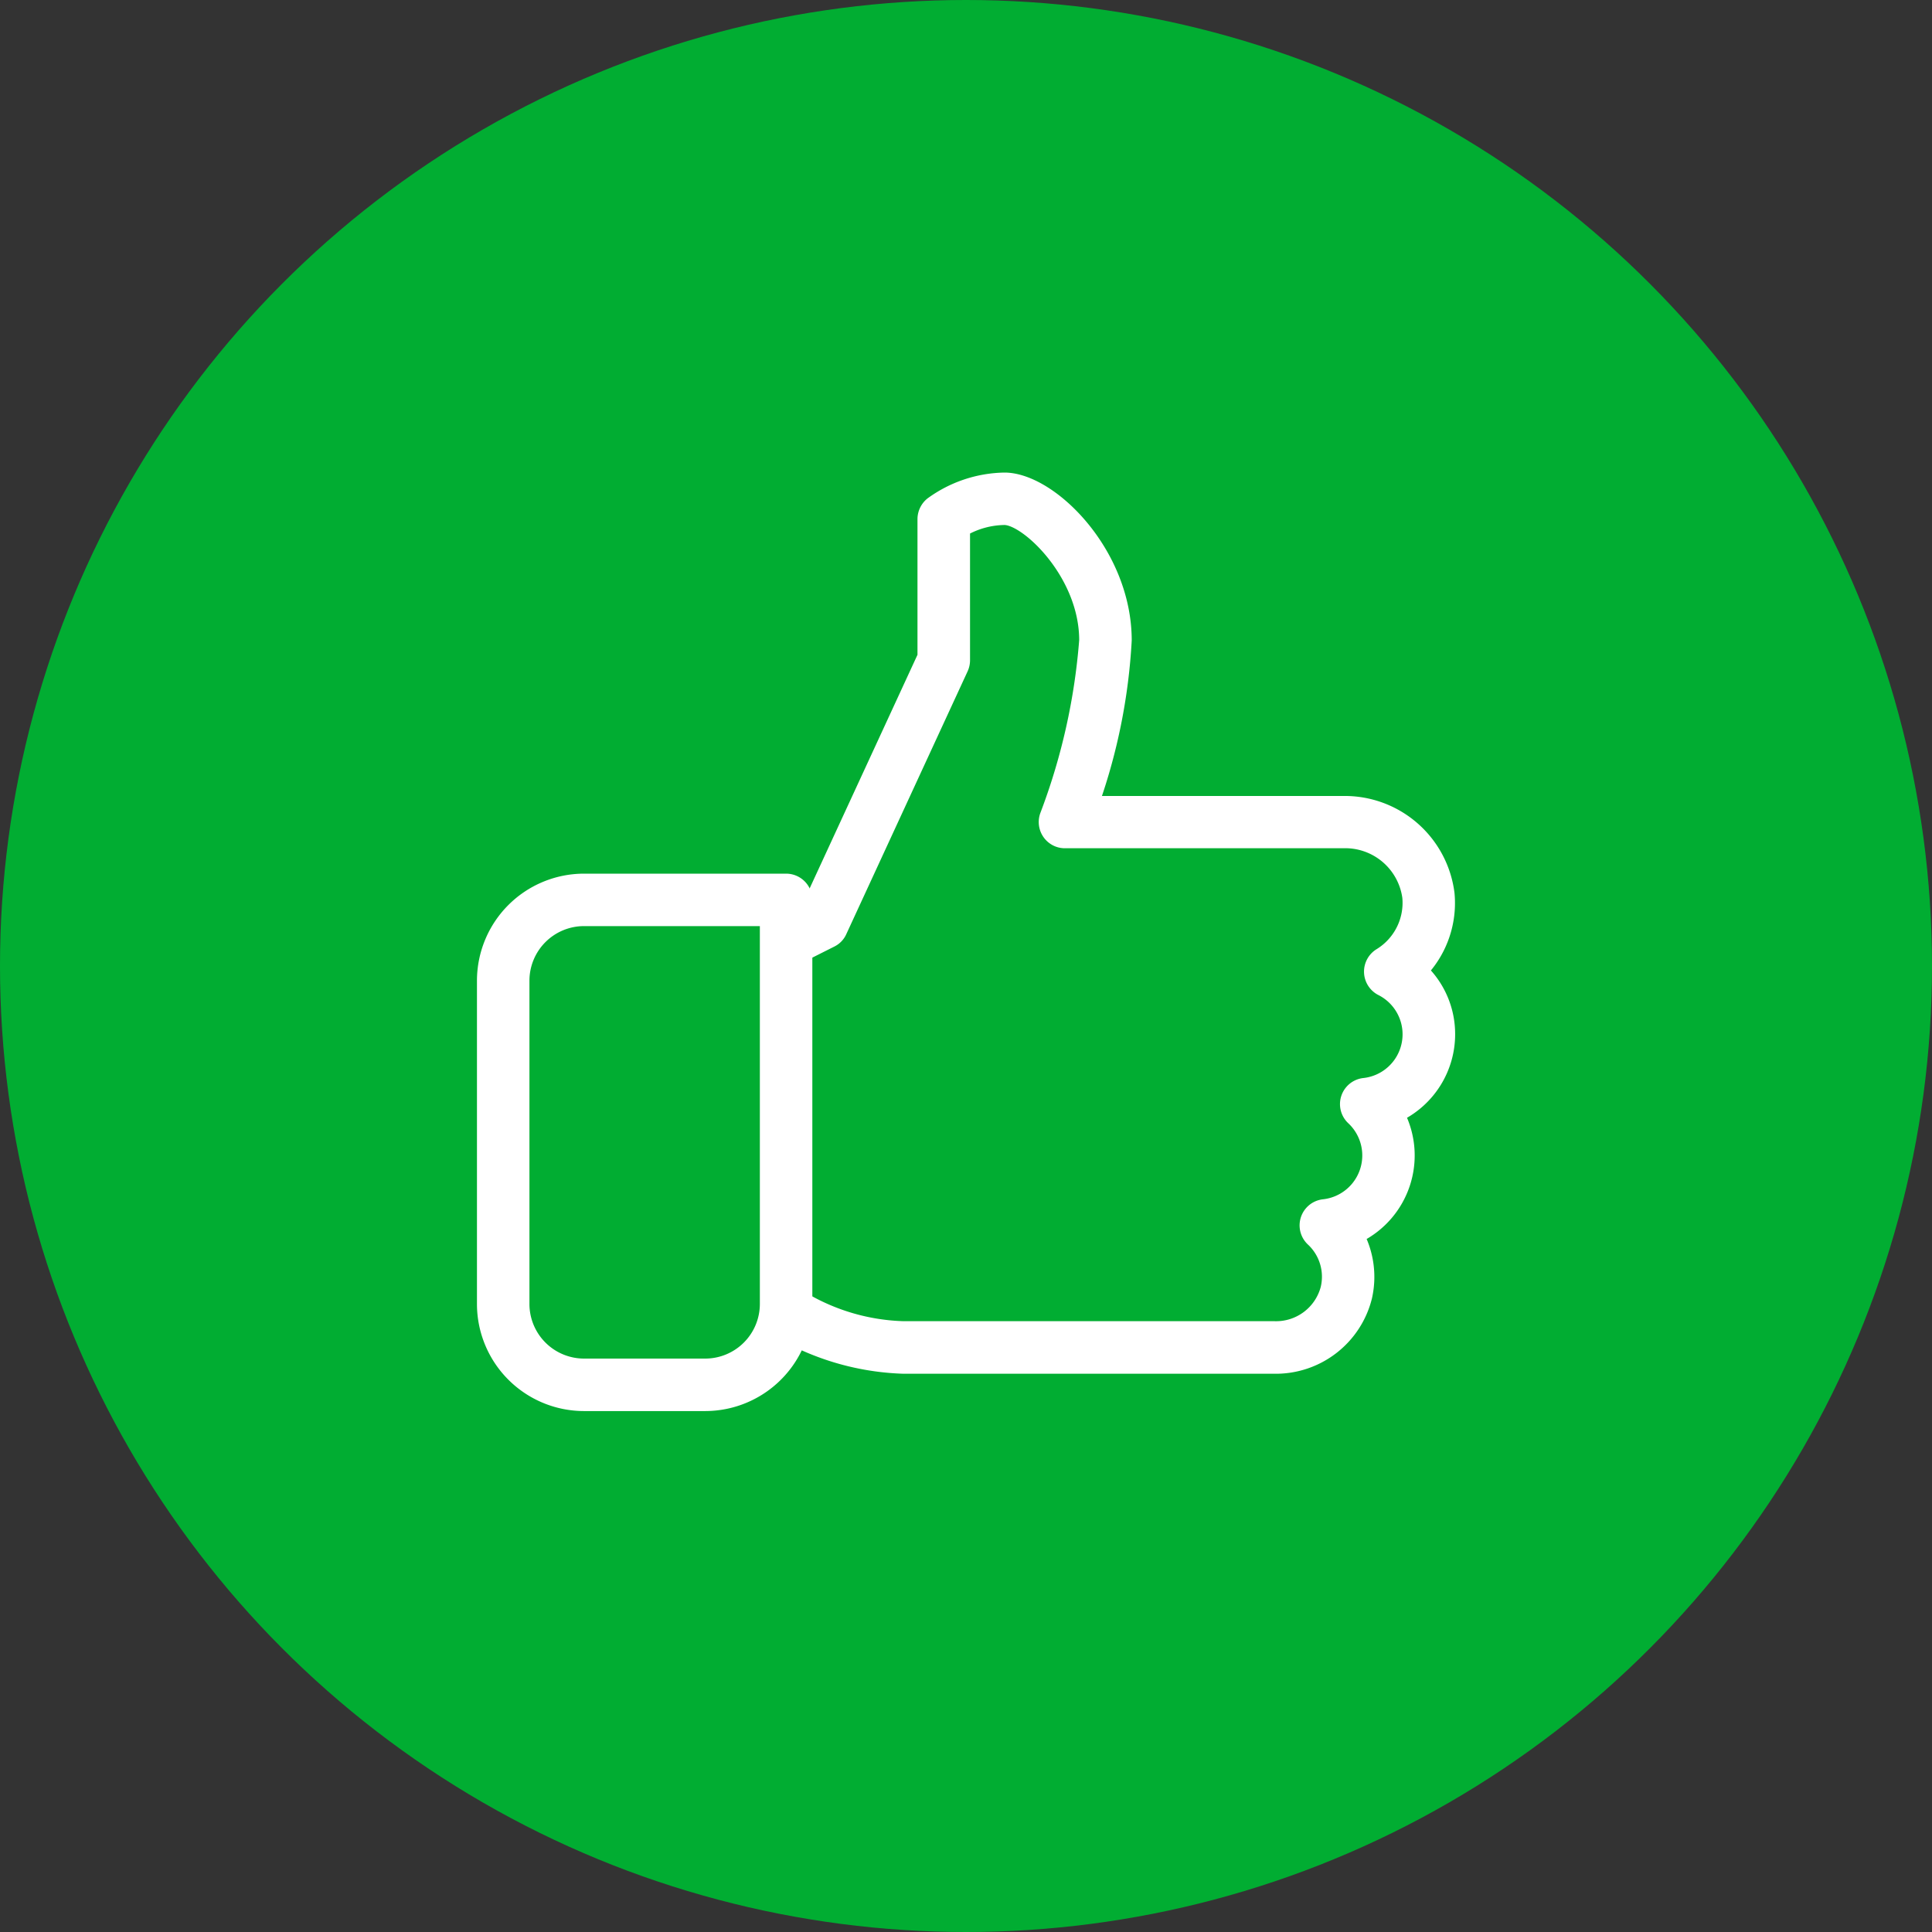
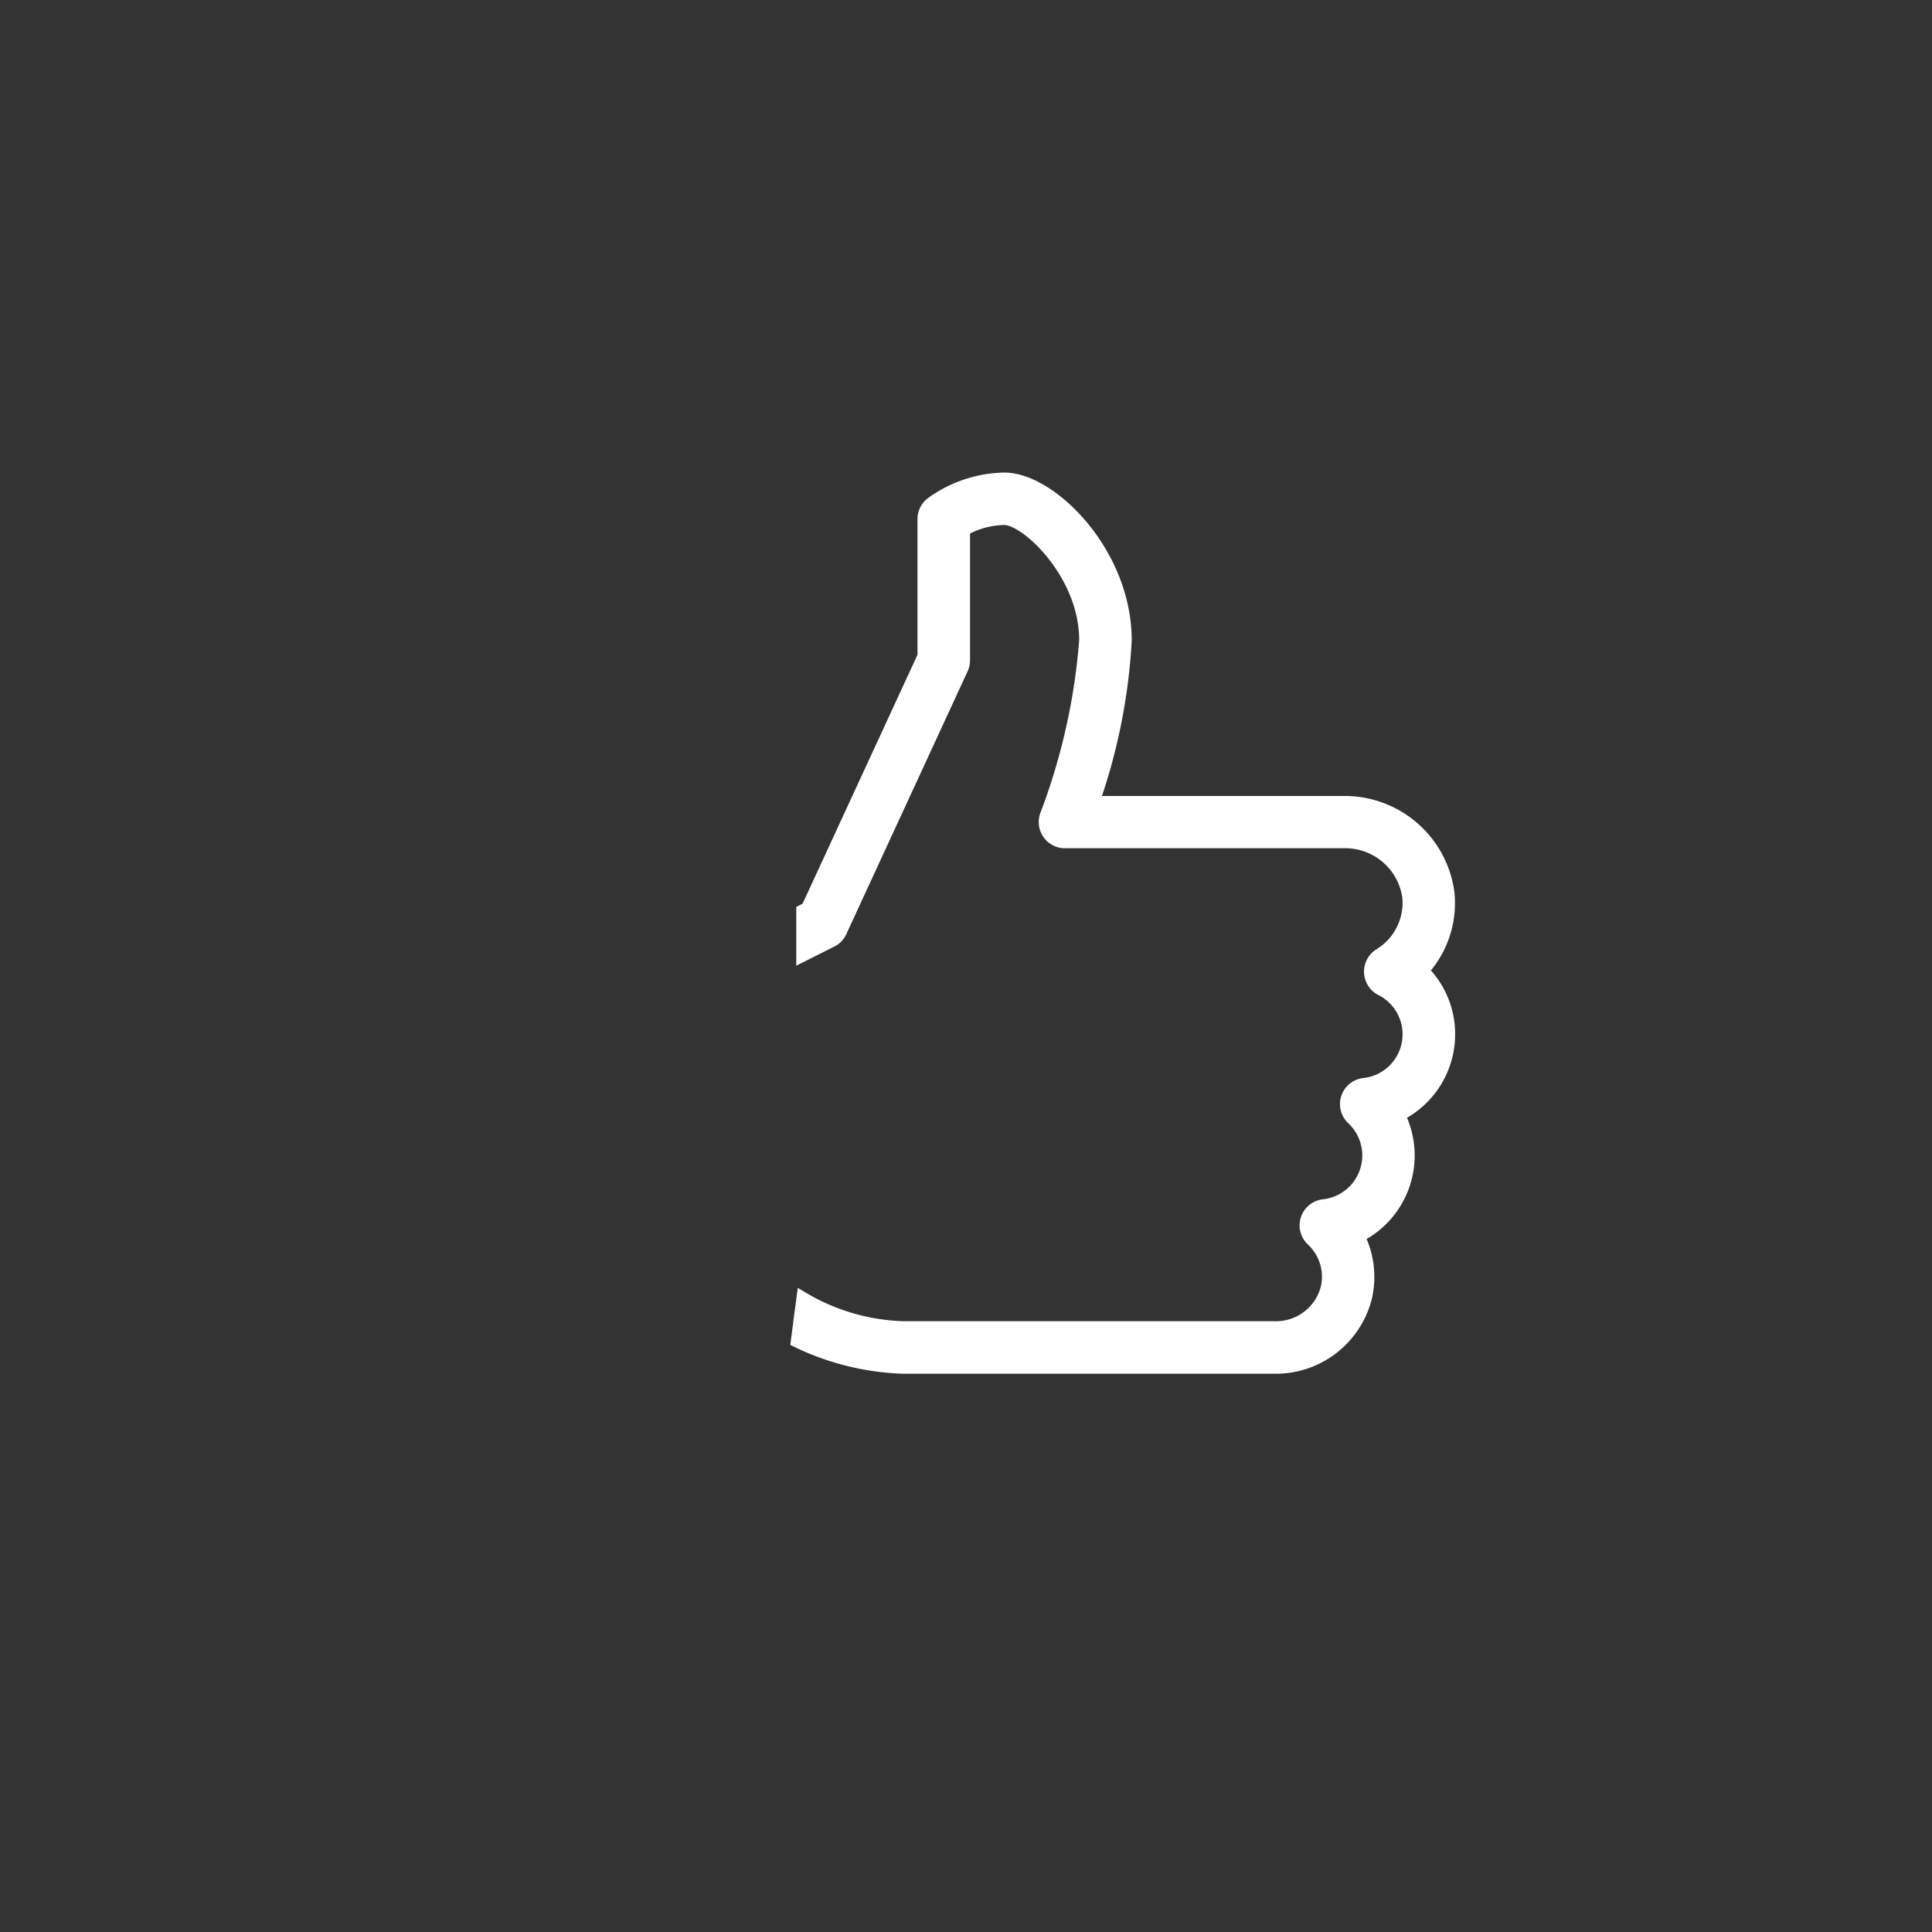
<svg xmlns="http://www.w3.org/2000/svg" width="80" height="80" viewBox="0 0 80 80">
  <rect x="0" y="0" width="80" height="80" fill="#333333" stroke="none" />
  <g id="Gruppe_1065" data-name="Gruppe 1065" transform="translate(-1433 -3626)">
-     <circle id="Ellipse_60" data-name="Ellipse 60" cx="40" cy="40" r="40" transform="translate(1433 3626)" fill="#01ad32" />
    <g id="daumen-gelb" transform="translate(1453 3645.822)">
      <g id="Gruppe_518" data-name="Gruppe 518" transform="translate(12.989 0)">
        <g id="Gruppe_515" data-name="Gruppe 515">
          <g id="Gruppe_514" data-name="Gruppe 514">
            <path id="Pfad_639" data-name="Pfad 639" d="M303.3,379.22a4.329,4.329,0,0,0-4.365-3.792H288.6a24.092,24.092,0,0,0,1.333-6.692c0-3.631-3.085-6.7-5.02-6.7a5.3,5.3,0,0,0-3.035,1.02.85.85,0,0,0-.316.655v5.675l-4.819,10.439-.2.1V381.8l1.211-.609a.8.8,0,0,0,.385-.4l5.02-10.876a.858.858,0,0,0,.079-.349v-5.405a3.507,3.507,0,0,1,1.672-.454c.915,0,3.348,2.278,3.348,5.02a25.98,25.98,0,0,1-1.62,7.232.837.837,0,0,0,.484,1.08.827.827,0,0,0,.3.053h11.515a2.638,2.638,0,0,1,2.7,2.275,2.5,2.5,0,0,1-1.188,2.37.839.839,0,0,0,.056,1.458,2.071,2.071,0,0,1-.708,3.911l0,0a.836.836,0,0,0-.477,1.439,2.076,2.076,0,0,1-1.192,3.582.836.836,0,0,0-.481,1.439,2.071,2.071,0,0,1,.606,2,2.164,2.164,0,0,1-2.156,1.61h-15.36a8.629,8.629,0,0,1-4.184-1.221l-.105.793-.132,1.014a10.9,10.9,0,0,0,4.418,1.09h15.36a3.852,3.852,0,0,0,3.792-2.923,3.774,3.774,0,0,0-.3-2.515,3.751,3.751,0,0,0,1.672-5.02,3.748,3.748,0,0,0,2.067-3.351,3.7,3.7,0,0,0-1.09-2.633A4.154,4.154,0,0,0,303.3,379.22Z" transform="translate(-276.31 -362.04)" fill="#fff" stroke="#fff" stroke-width="0.5" />
          </g>
        </g>
        <g id="Gruppe_517" data-name="Gruppe 517" transform="translate(0.132 33.919)">
          <g id="Gruppe_516" data-name="Gruppe 516">
            <path id="Pfad_745" data-name="Pfad 745" d="M276.815,465.08v.388a.833.833,0,0,1-.105.4Z" transform="translate(-276.71 -465.08)" fill="#fff" />
          </g>
        </g>
      </g>
-       <path id="Pfad_744" data-name="Pfad 744" d="M250.24,430.048V413.634h0v-.319a.837.837,0,0,0-.837-.837h-8.367a4.187,4.187,0,0,0-4.183,4.182v13.387a4.187,4.187,0,0,0,4.183,4.184h5.02a4.194,4.194,0,0,0,3.937-2.765A4.026,4.026,0,0,0,250.24,430.048Zm-4.184,2.51h-5.02a2.513,2.513,0,0,1-2.51-2.51V416.661a2.512,2.512,0,0,1,2.51-2.511h7.531v.838h0v15.06a2.514,2.514,0,0,1-2.511,2.51Z" transform="translate(-236.853 -395.874)" fill="#fff" stroke="#fff" stroke-width="0.5" />
    </g>
  </g>
</svg>